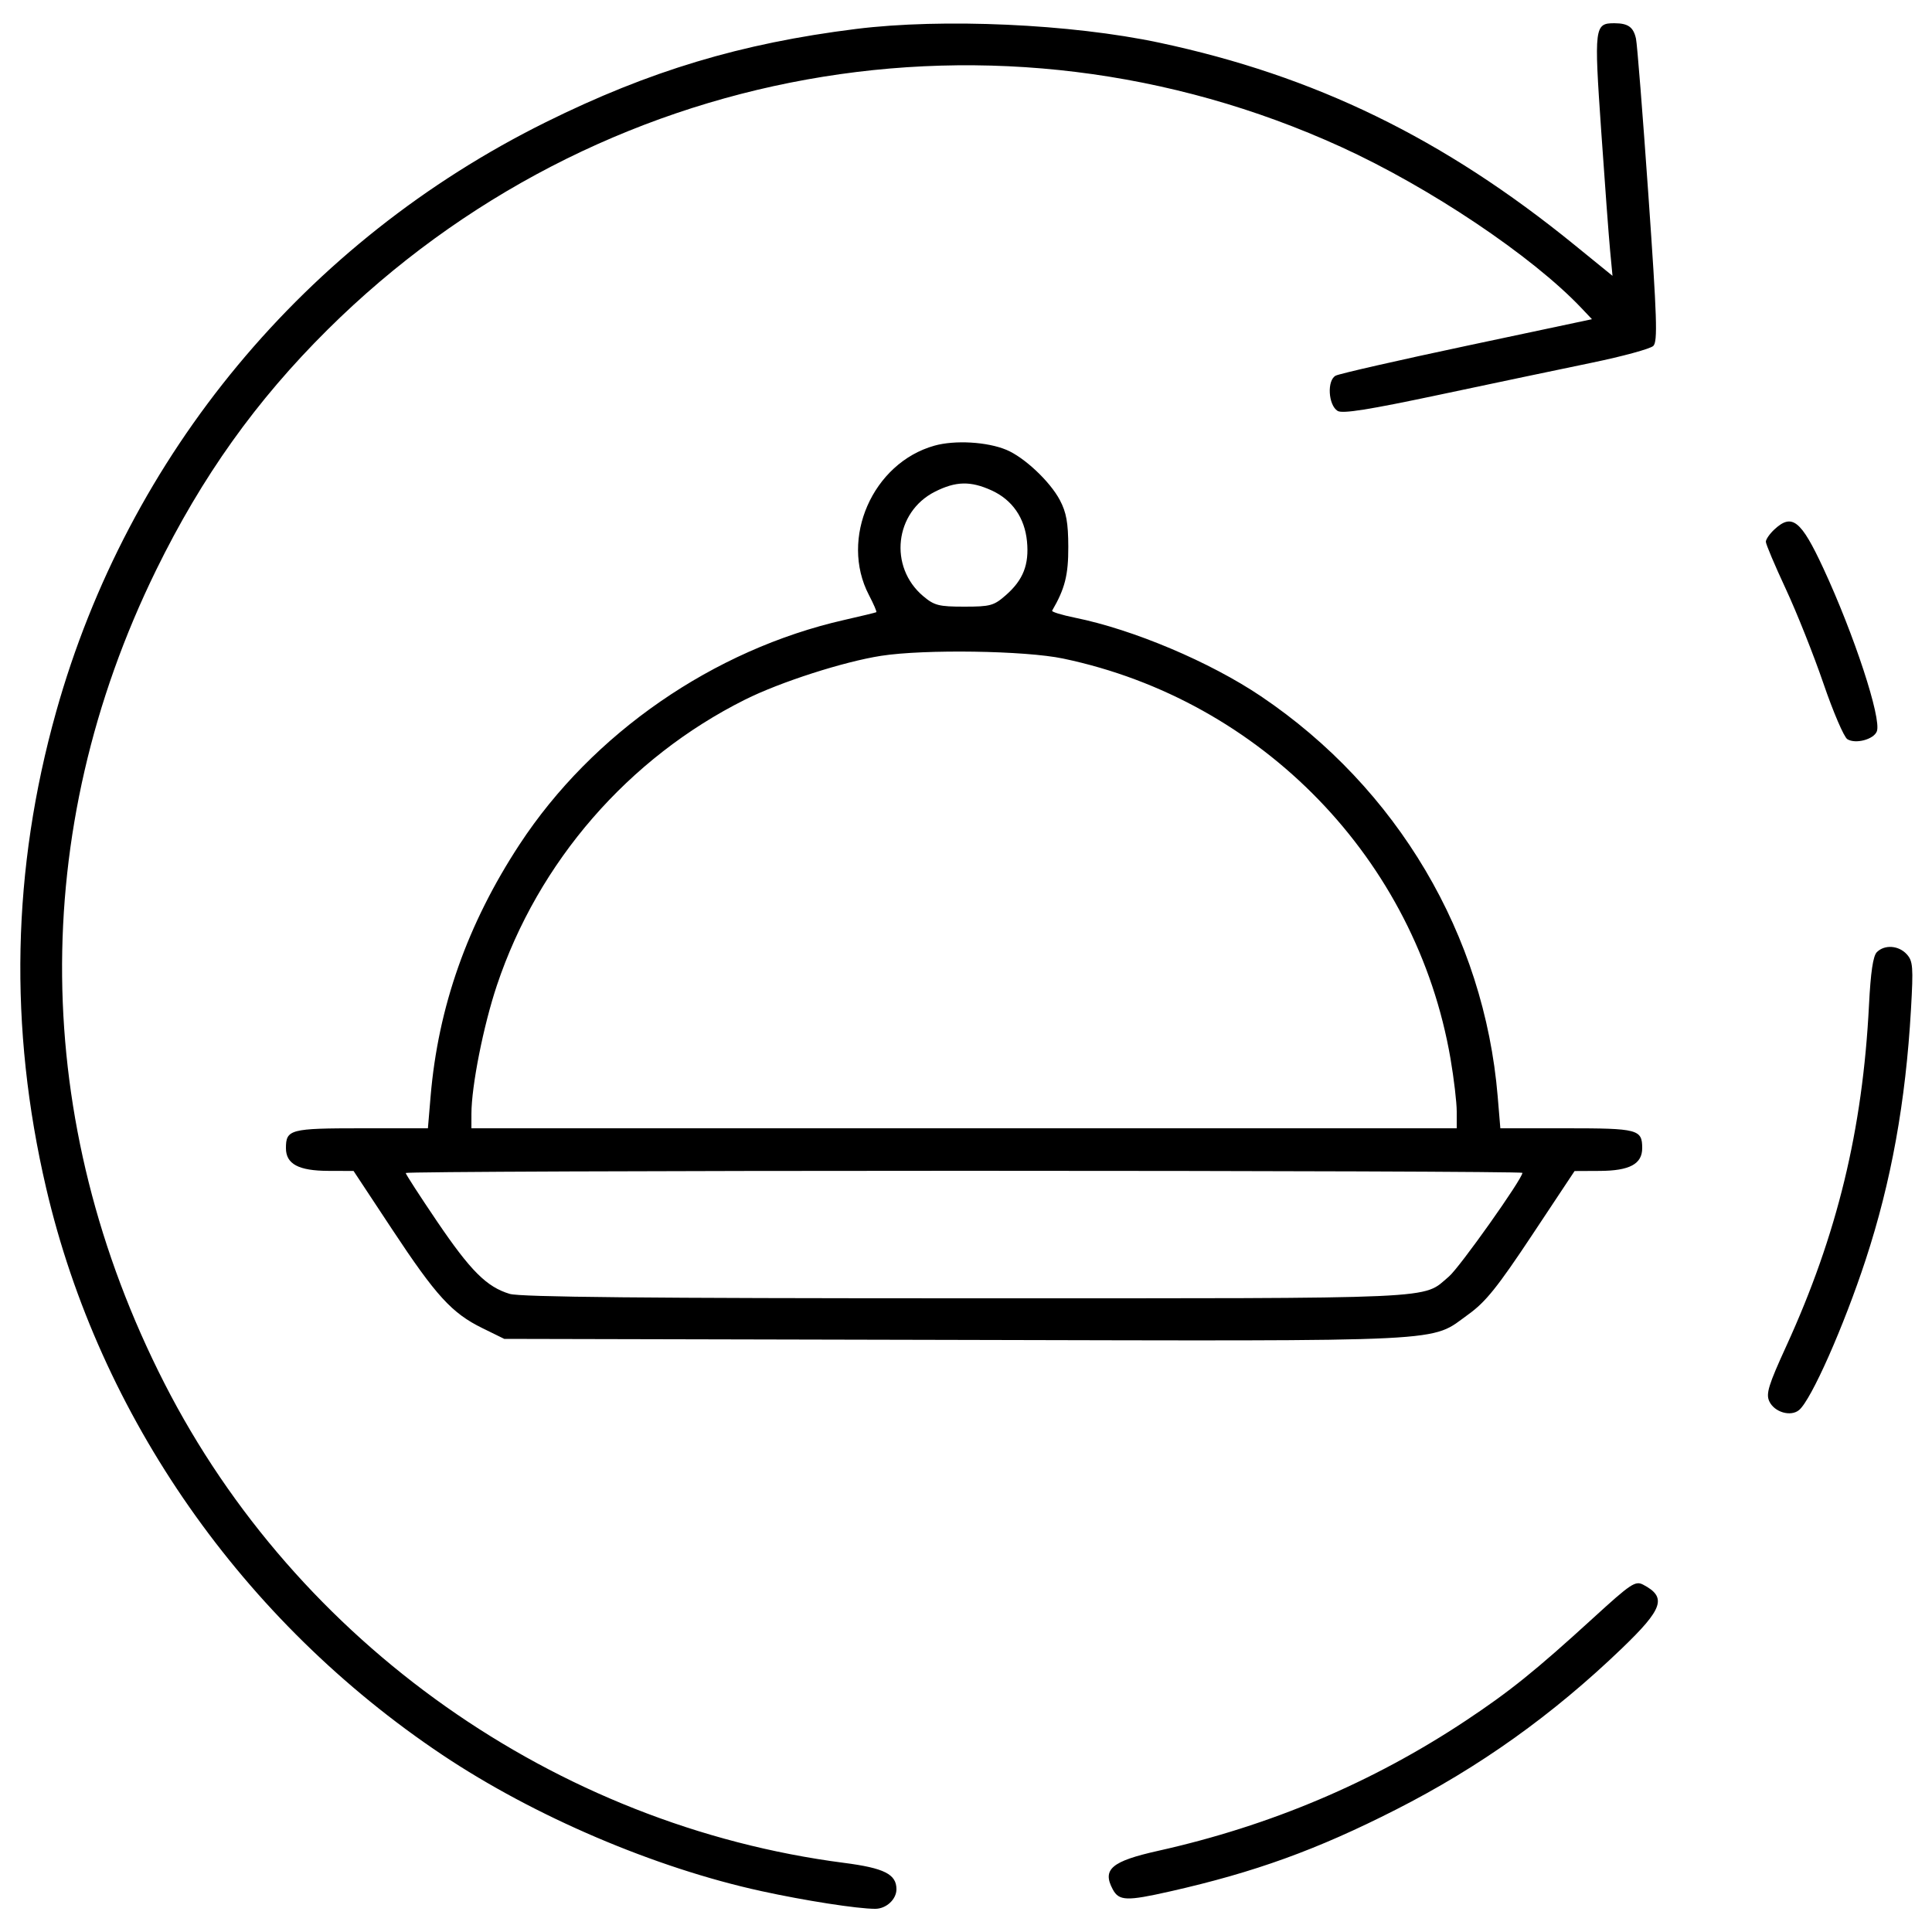
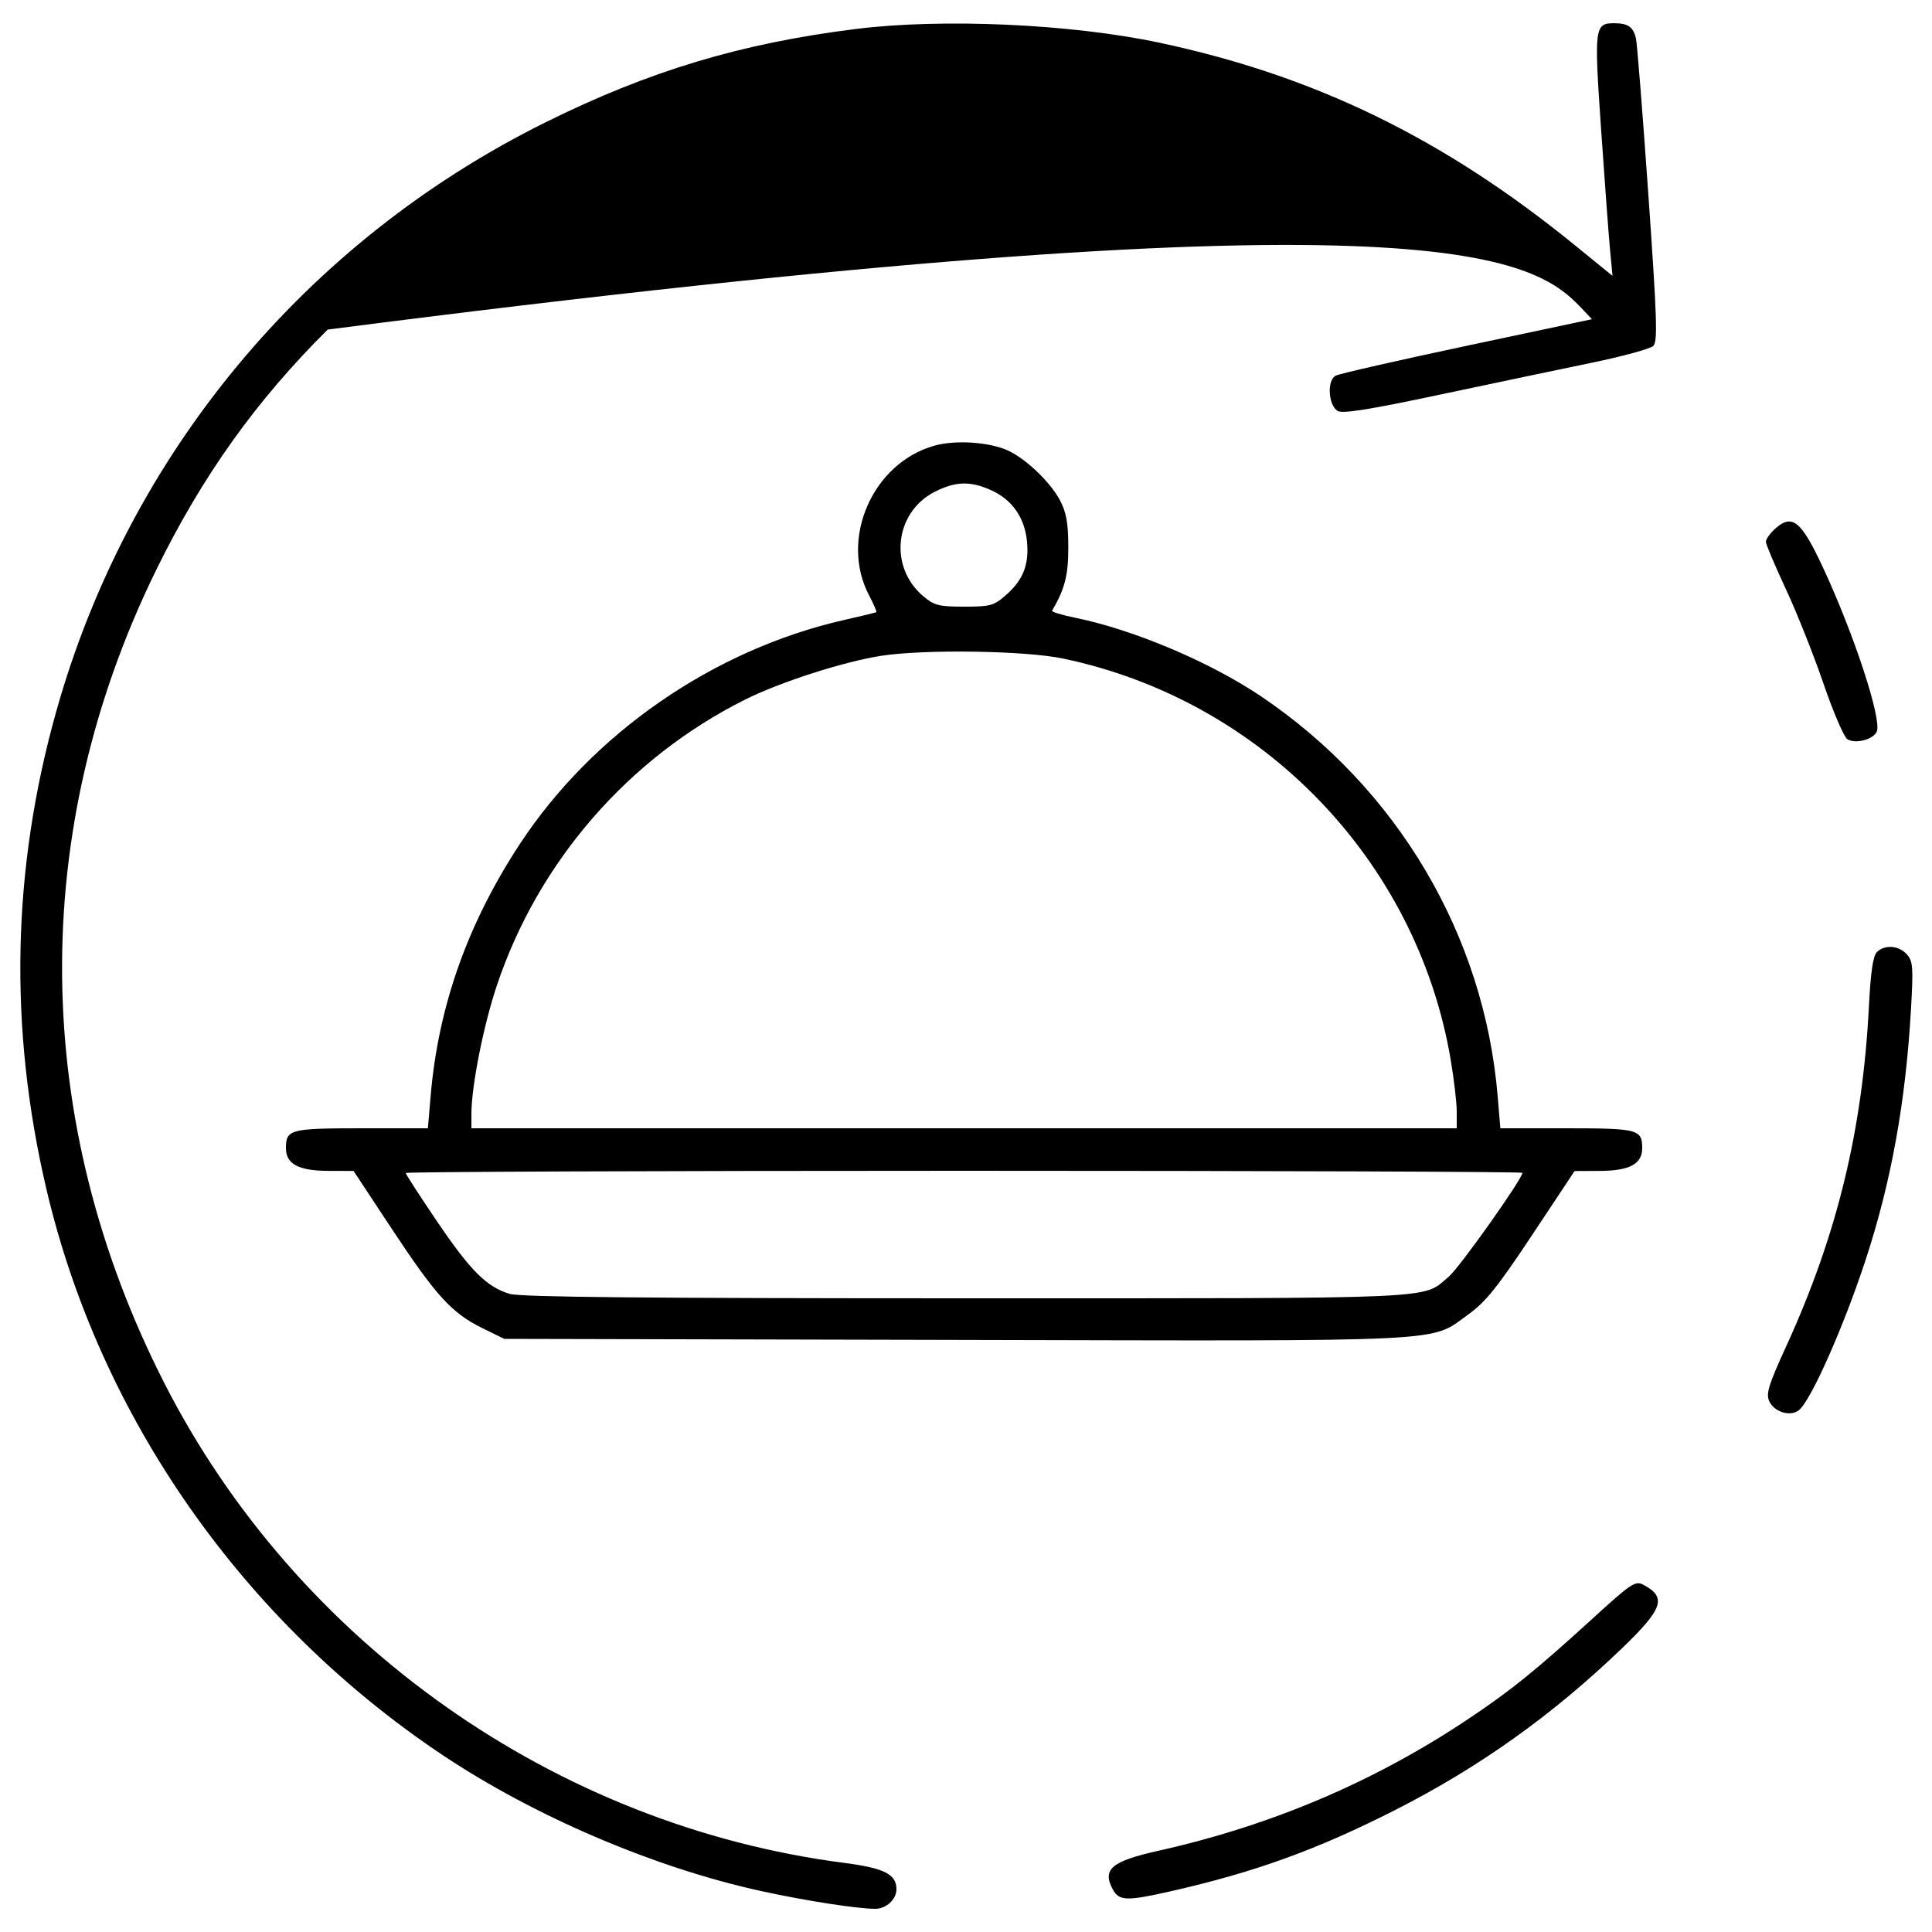
<svg xmlns="http://www.w3.org/2000/svg" viewBox="0 0 500 500" version="1.1">
-   <path d="M 221.500 7.498 C 191.773 11.209, 168.032 18.348, 141.224 31.635 C 79.019 62.466, 33.185 117.660, 14.533 184.198 C 3.095 225.002, 2.239 265.874, 11.952 307.500 C 25.744 366.612, 62.801 419.617, 114.500 454.178 C 138.318 470.101, 169.400 483.375, 197 489.411 C 208.337 491.890, 221.899 494, 226.501 494 C 229.354 494, 232 491.560, 232 488.929 C 232 485.046, 228.838 483.455, 218.449 482.110 C 143.722 472.436, 76.848 425.246, 42.548 357.984 C 7.984 290.205, 7.227 215.242, 40.425 147.500 C 52.295 123.277, 66.284 103.668, 84.800 85.297 C 154.376 16.265, 258.327 -2.470, 347.073 38.027 C 370.014 48.496, 396.490 66.244, 409.250 79.708 L 412 82.609 379.750 89.452 C 362.012 93.215, 346.687 96.708, 345.694 97.213 C 343.390 98.383, 343.726 104.813, 346.171 106.344 C 347.415 107.123, 354.188 106.045, 372.671 102.127 C 386.327 99.232, 404.025 95.514, 412 93.865 C 419.975 92.216, 427.117 90.264, 427.871 89.527 C 429.031 88.393, 428.835 82.383, 426.592 50.344 C 425.135 29.530, 423.695 11.380, 423.392 10.010 C 422.730 7.018, 421.373 6.036, 417.872 6.015 C 412.638 5.985, 412.526 6.879, 414.384 33.796 C 415.321 47.383, 416.365 61.399, 416.702 64.943 L 417.316 71.385 407.408 63.329 C 373.547 35.794, 340.290 19.603, 300 11.039 C 277.208 6.195, 243.954 4.695, 221.500 7.498 M 241.821 115.340 C 225.839 119.831, 217.260 139.376, 224.866 153.968 C 226.091 156.318, 226.960 158.327, 226.797 158.433 C 226.633 158.539, 222.900 159.443, 218.500 160.441 C 184.666 168.120, 153.342 189.767, 134.488 218.500 C 120.980 239.087, 113.395 260.557, 111.438 283.750 L 110.742 292 93.571 292 C 75.083 292, 74 292.285, 74 297.143 C 74 301.251, 77.258 302.996, 84.973 303.021 L 91.500 303.042 101.445 318.099 C 112.859 335.378, 116.928 339.835, 124.836 343.719 L 130.500 346.500 247.438 346.766 C 377.663 347.063, 369.874 347.452, 380.042 340.140 C 384.476 336.951, 387.564 333.105, 396.500 319.639 L 407.500 303.063 414.027 303.031 C 421.742 302.994, 425 301.246, 425 297.143 C 425 292.285, 423.916 292, 405.444 292 L 388.288 292 387.600 283.750 C 384.122 242.007, 361.623 203.974, 326.344 180.201 C 313.159 171.317, 293.336 162.938, 278.234 159.868 C 274.788 159.167, 272.112 158.347, 272.287 158.047 C 275.608 152.343, 276.498 148.826, 276.473 141.500 C 276.452 135.278, 275.968 132.596, 274.295 129.432 C 271.745 124.607, 265.103 118.359, 260.463 116.420 C 255.480 114.338, 247.111 113.853, 241.821 115.340 M 241.966 127.250 C 231.520 132.523, 229.932 146.716, 238.941 154.297 C 241.798 156.701, 242.972 157, 249.542 157 C 256.323 157, 257.211 156.754, 260.342 154.005 C 264.804 150.087, 266.361 146.114, 265.785 140.116 C 265.197 133.997, 261.958 129.339, 256.599 126.905 C 251.167 124.439, 247.358 124.528, 241.966 127.250 M 459.189 137.039 C 457.985 138.160, 457 139.586, 457 140.207 C 457 140.828, 459.323 146.323, 462.162 152.418 C 465.001 158.513, 469.389 169.532, 471.912 176.905 C 474.435 184.278, 477.218 190.757, 478.095 191.302 C 480.211 192.619, 484.922 191.368, 485.724 189.276 C 486.987 185.984, 479.847 164.226, 471.865 147.043 C 466.084 134.600, 463.768 132.772, 459.189 137.039 M 228.043 169.724 C 218.338 171.230, 201.905 176.518, 192.829 181.056 C 162.616 196.159, 139.300 223.011, 128.586 255.041 C 125.111 265.429, 122.012 281.066, 122.004 288.250 L 122 292 249.500 292 L 377 292 377 287.676 C 377 285.298, 376.273 279.122, 375.385 273.953 C 366.546 222.496, 326.567 181.213, 275.137 170.434 C 265.312 168.374, 239.271 167.982, 228.043 169.724 M 485.730 246.413 C 484.746 247.397, 484.128 251.563, 483.691 260.163 C 482.051 292.430, 475.462 319.583, 462.284 348.382 C 457.697 358.409, 456.992 360.687, 457.878 362.631 C 459.168 365.464, 463.420 366.726, 465.595 364.921 C 468.743 362.308, 477.165 343.303, 482.841 326 C 489.446 305.865, 493.191 285.164, 494.559 261.223 C 495.186 250.239, 495.072 248.737, 493.475 246.973 C 491.388 244.666, 487.741 244.402, 485.730 246.413 M 105 303.568 C 105 303.881, 108.638 309.504, 113.085 316.066 C 121.801 328.924, 125.957 333.071, 131.922 334.859 C 134.681 335.685, 167.335 336, 250.244 336 C 374.992 336, 367.901 336.320, 374.971 330.371 C 377.703 328.072, 394 305.084, 394 303.529 C 394 303.238, 328.975 303, 249.500 303 C 170.025 303, 105 303.256, 105 303.568 M 412.269 418.784 C 397.358 432.401, 390.692 437.769, 379.316 445.318 C 355.197 461.322, 328.753 472.512, 299.736 478.990 C 287.662 481.686, 285.201 483.770, 287.972 488.948 C 289.588 491.967, 291.547 492.042, 302.752 489.510 C 324.745 484.542, 340.818 478.725, 361.226 468.348 C 382.917 457.318, 401.788 443.855, 419.741 426.603 C 430.423 416.338, 431.421 413.364, 425.269 410.124 C 423.225 409.048, 422.132 409.776, 412.269 418.784" stroke="none" fill="currentColor" fill-rule="evenodd" />
+   <path d="M 221.500 7.498 C 191.773 11.209, 168.032 18.348, 141.224 31.635 C 79.019 62.466, 33.185 117.660, 14.533 184.198 C 3.095 225.002, 2.239 265.874, 11.952 307.500 C 25.744 366.612, 62.801 419.617, 114.500 454.178 C 138.318 470.101, 169.400 483.375, 197 489.411 C 208.337 491.890, 221.899 494, 226.501 494 C 229.354 494, 232 491.560, 232 488.929 C 232 485.046, 228.838 483.455, 218.449 482.110 C 143.722 472.436, 76.848 425.246, 42.548 357.984 C 7.984 290.205, 7.227 215.242, 40.425 147.500 C 52.295 123.277, 66.284 103.668, 84.800 85.297 C 370.014 48.496, 396.490 66.244, 409.250 79.708 L 412 82.609 379.750 89.452 C 362.012 93.215, 346.687 96.708, 345.694 97.213 C 343.390 98.383, 343.726 104.813, 346.171 106.344 C 347.415 107.123, 354.188 106.045, 372.671 102.127 C 386.327 99.232, 404.025 95.514, 412 93.865 C 419.975 92.216, 427.117 90.264, 427.871 89.527 C 429.031 88.393, 428.835 82.383, 426.592 50.344 C 425.135 29.530, 423.695 11.380, 423.392 10.010 C 422.730 7.018, 421.373 6.036, 417.872 6.015 C 412.638 5.985, 412.526 6.879, 414.384 33.796 C 415.321 47.383, 416.365 61.399, 416.702 64.943 L 417.316 71.385 407.408 63.329 C 373.547 35.794, 340.290 19.603, 300 11.039 C 277.208 6.195, 243.954 4.695, 221.500 7.498 M 241.821 115.340 C 225.839 119.831, 217.260 139.376, 224.866 153.968 C 226.091 156.318, 226.960 158.327, 226.797 158.433 C 226.633 158.539, 222.900 159.443, 218.500 160.441 C 184.666 168.120, 153.342 189.767, 134.488 218.500 C 120.980 239.087, 113.395 260.557, 111.438 283.750 L 110.742 292 93.571 292 C 75.083 292, 74 292.285, 74 297.143 C 74 301.251, 77.258 302.996, 84.973 303.021 L 91.500 303.042 101.445 318.099 C 112.859 335.378, 116.928 339.835, 124.836 343.719 L 130.500 346.500 247.438 346.766 C 377.663 347.063, 369.874 347.452, 380.042 340.140 C 384.476 336.951, 387.564 333.105, 396.500 319.639 L 407.500 303.063 414.027 303.031 C 421.742 302.994, 425 301.246, 425 297.143 C 425 292.285, 423.916 292, 405.444 292 L 388.288 292 387.600 283.750 C 384.122 242.007, 361.623 203.974, 326.344 180.201 C 313.159 171.317, 293.336 162.938, 278.234 159.868 C 274.788 159.167, 272.112 158.347, 272.287 158.047 C 275.608 152.343, 276.498 148.826, 276.473 141.500 C 276.452 135.278, 275.968 132.596, 274.295 129.432 C 271.745 124.607, 265.103 118.359, 260.463 116.420 C 255.480 114.338, 247.111 113.853, 241.821 115.340 M 241.966 127.250 C 231.520 132.523, 229.932 146.716, 238.941 154.297 C 241.798 156.701, 242.972 157, 249.542 157 C 256.323 157, 257.211 156.754, 260.342 154.005 C 264.804 150.087, 266.361 146.114, 265.785 140.116 C 265.197 133.997, 261.958 129.339, 256.599 126.905 C 251.167 124.439, 247.358 124.528, 241.966 127.250 M 459.189 137.039 C 457.985 138.160, 457 139.586, 457 140.207 C 457 140.828, 459.323 146.323, 462.162 152.418 C 465.001 158.513, 469.389 169.532, 471.912 176.905 C 474.435 184.278, 477.218 190.757, 478.095 191.302 C 480.211 192.619, 484.922 191.368, 485.724 189.276 C 486.987 185.984, 479.847 164.226, 471.865 147.043 C 466.084 134.600, 463.768 132.772, 459.189 137.039 M 228.043 169.724 C 218.338 171.230, 201.905 176.518, 192.829 181.056 C 162.616 196.159, 139.300 223.011, 128.586 255.041 C 125.111 265.429, 122.012 281.066, 122.004 288.250 L 122 292 249.500 292 L 377 292 377 287.676 C 377 285.298, 376.273 279.122, 375.385 273.953 C 366.546 222.496, 326.567 181.213, 275.137 170.434 C 265.312 168.374, 239.271 167.982, 228.043 169.724 M 485.730 246.413 C 484.746 247.397, 484.128 251.563, 483.691 260.163 C 482.051 292.430, 475.462 319.583, 462.284 348.382 C 457.697 358.409, 456.992 360.687, 457.878 362.631 C 459.168 365.464, 463.420 366.726, 465.595 364.921 C 468.743 362.308, 477.165 343.303, 482.841 326 C 489.446 305.865, 493.191 285.164, 494.559 261.223 C 495.186 250.239, 495.072 248.737, 493.475 246.973 C 491.388 244.666, 487.741 244.402, 485.730 246.413 M 105 303.568 C 105 303.881, 108.638 309.504, 113.085 316.066 C 121.801 328.924, 125.957 333.071, 131.922 334.859 C 134.681 335.685, 167.335 336, 250.244 336 C 374.992 336, 367.901 336.320, 374.971 330.371 C 377.703 328.072, 394 305.084, 394 303.529 C 394 303.238, 328.975 303, 249.500 303 C 170.025 303, 105 303.256, 105 303.568 M 412.269 418.784 C 397.358 432.401, 390.692 437.769, 379.316 445.318 C 355.197 461.322, 328.753 472.512, 299.736 478.990 C 287.662 481.686, 285.201 483.770, 287.972 488.948 C 289.588 491.967, 291.547 492.042, 302.752 489.510 C 324.745 484.542, 340.818 478.725, 361.226 468.348 C 382.917 457.318, 401.788 443.855, 419.741 426.603 C 430.423 416.338, 431.421 413.364, 425.269 410.124 C 423.225 409.048, 422.132 409.776, 412.269 418.784" stroke="none" fill="currentColor" fill-rule="evenodd" />
</svg>